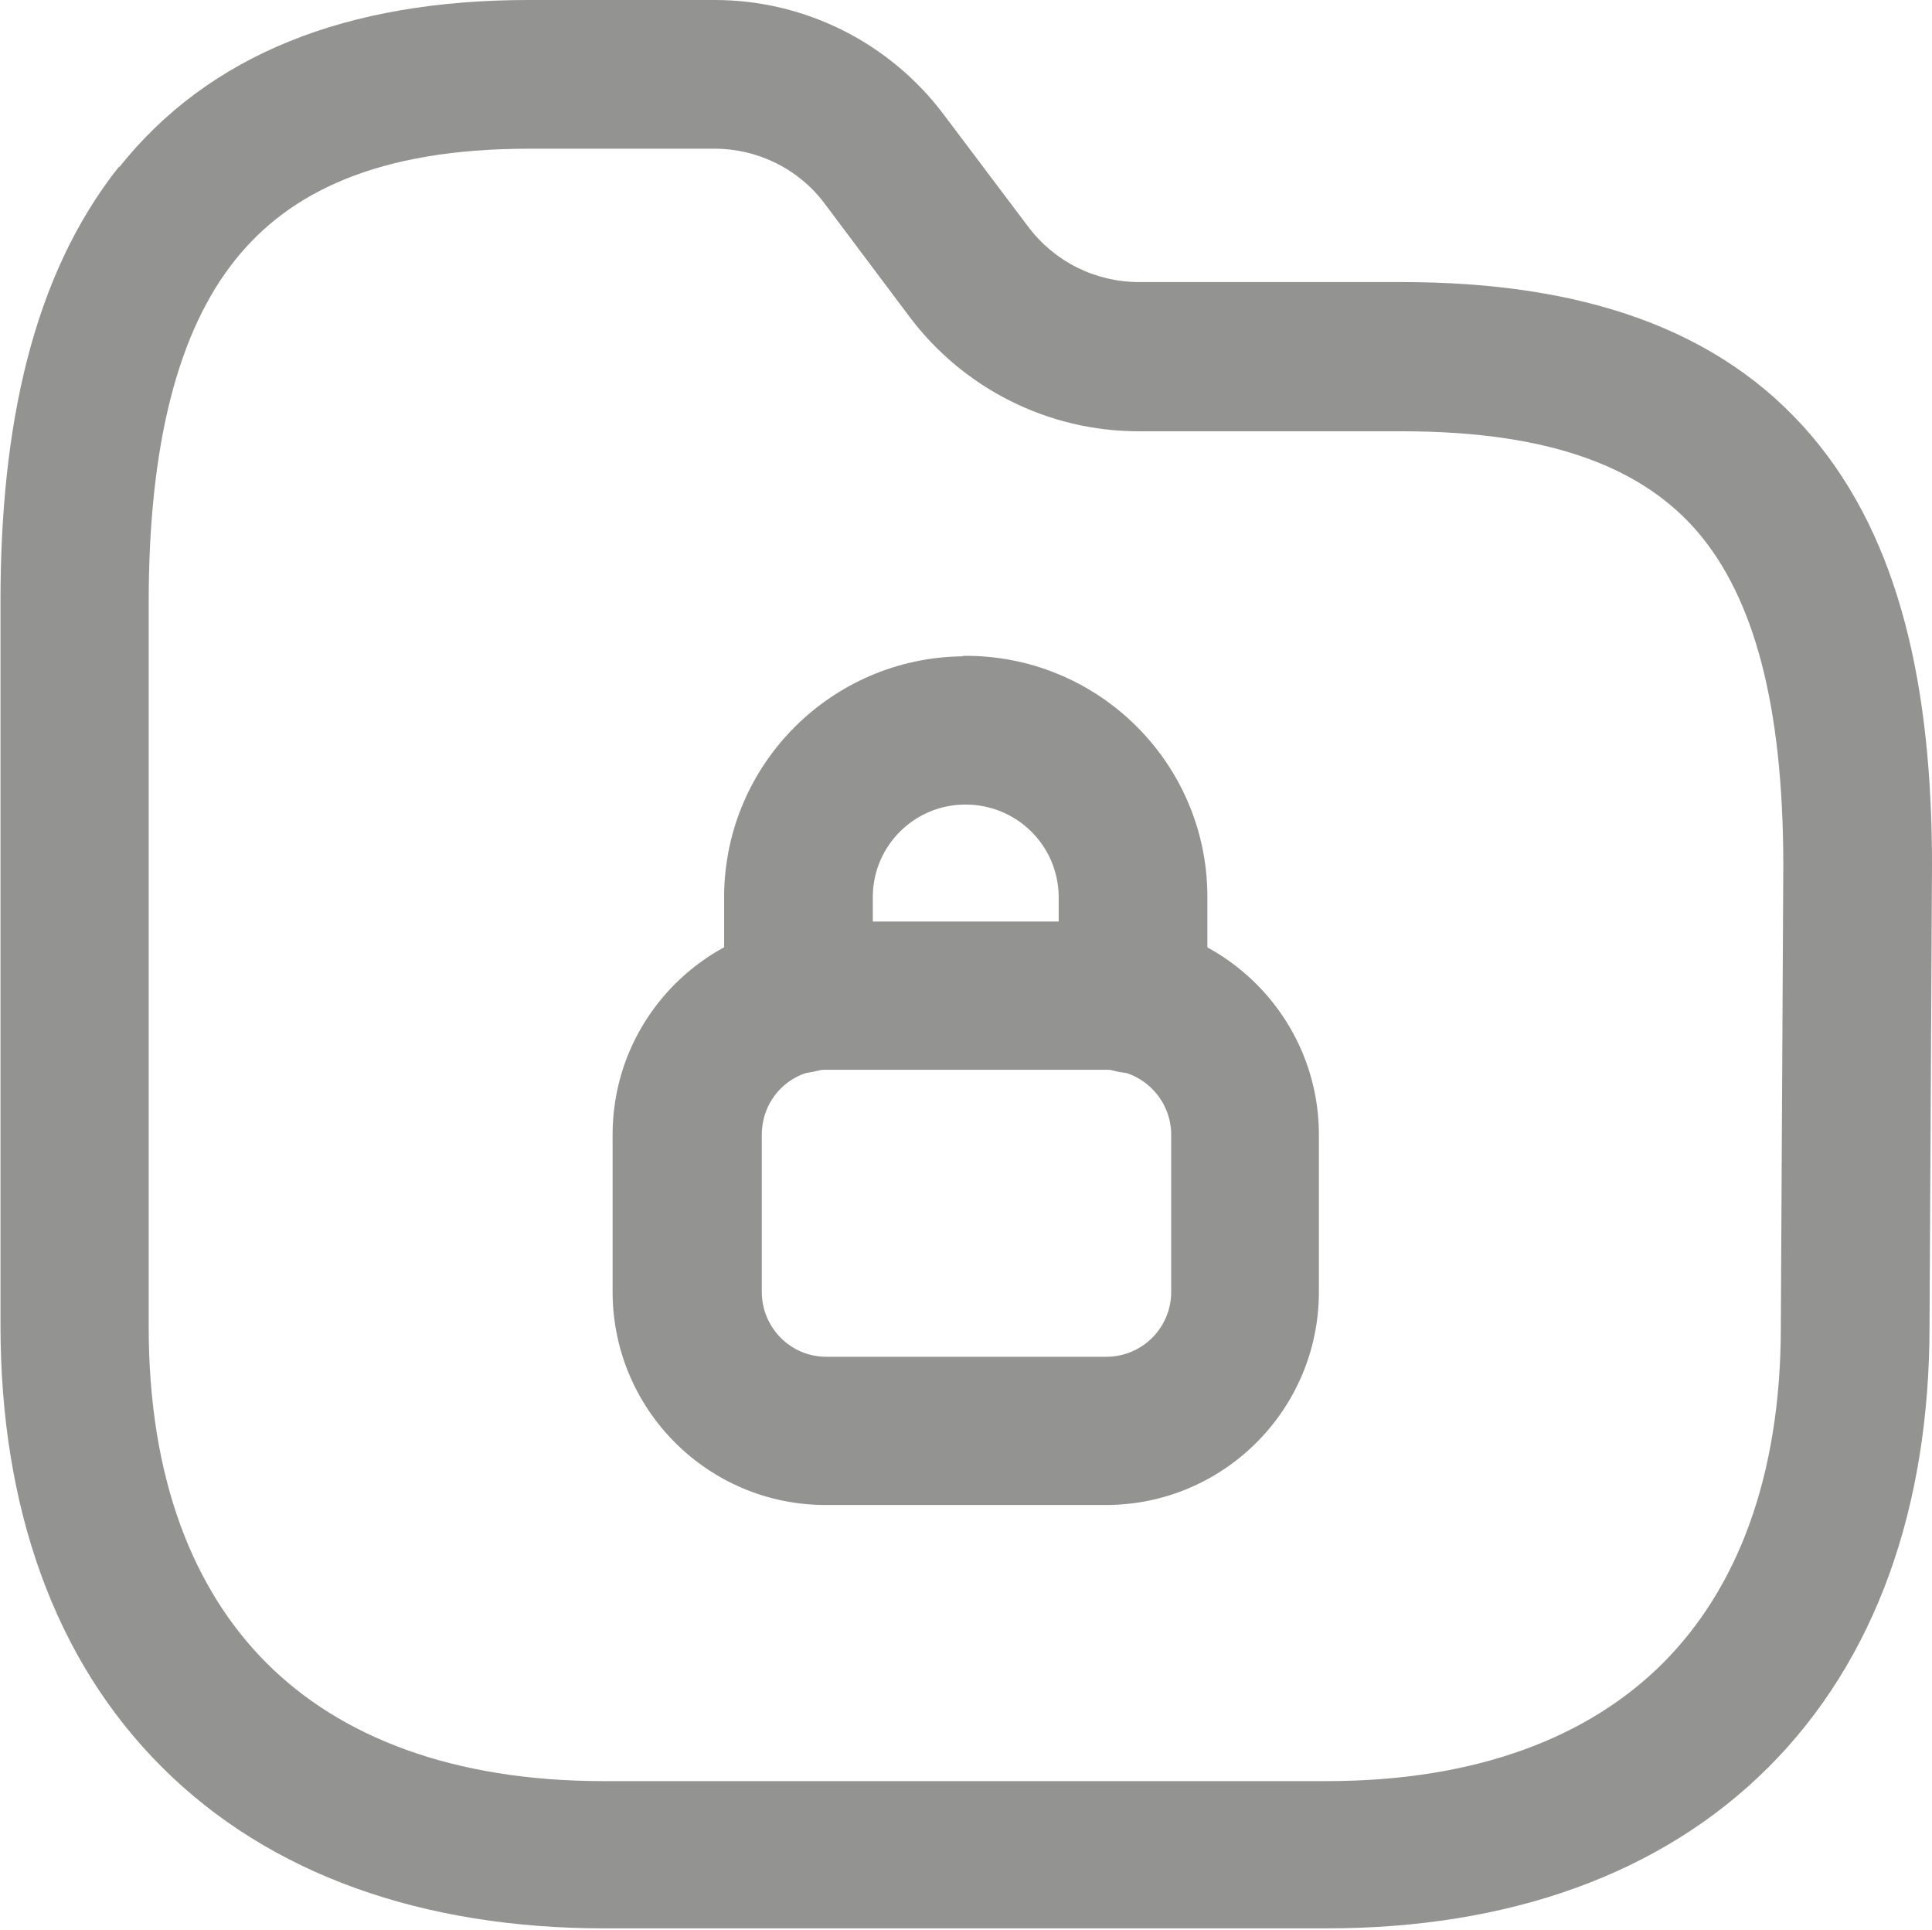
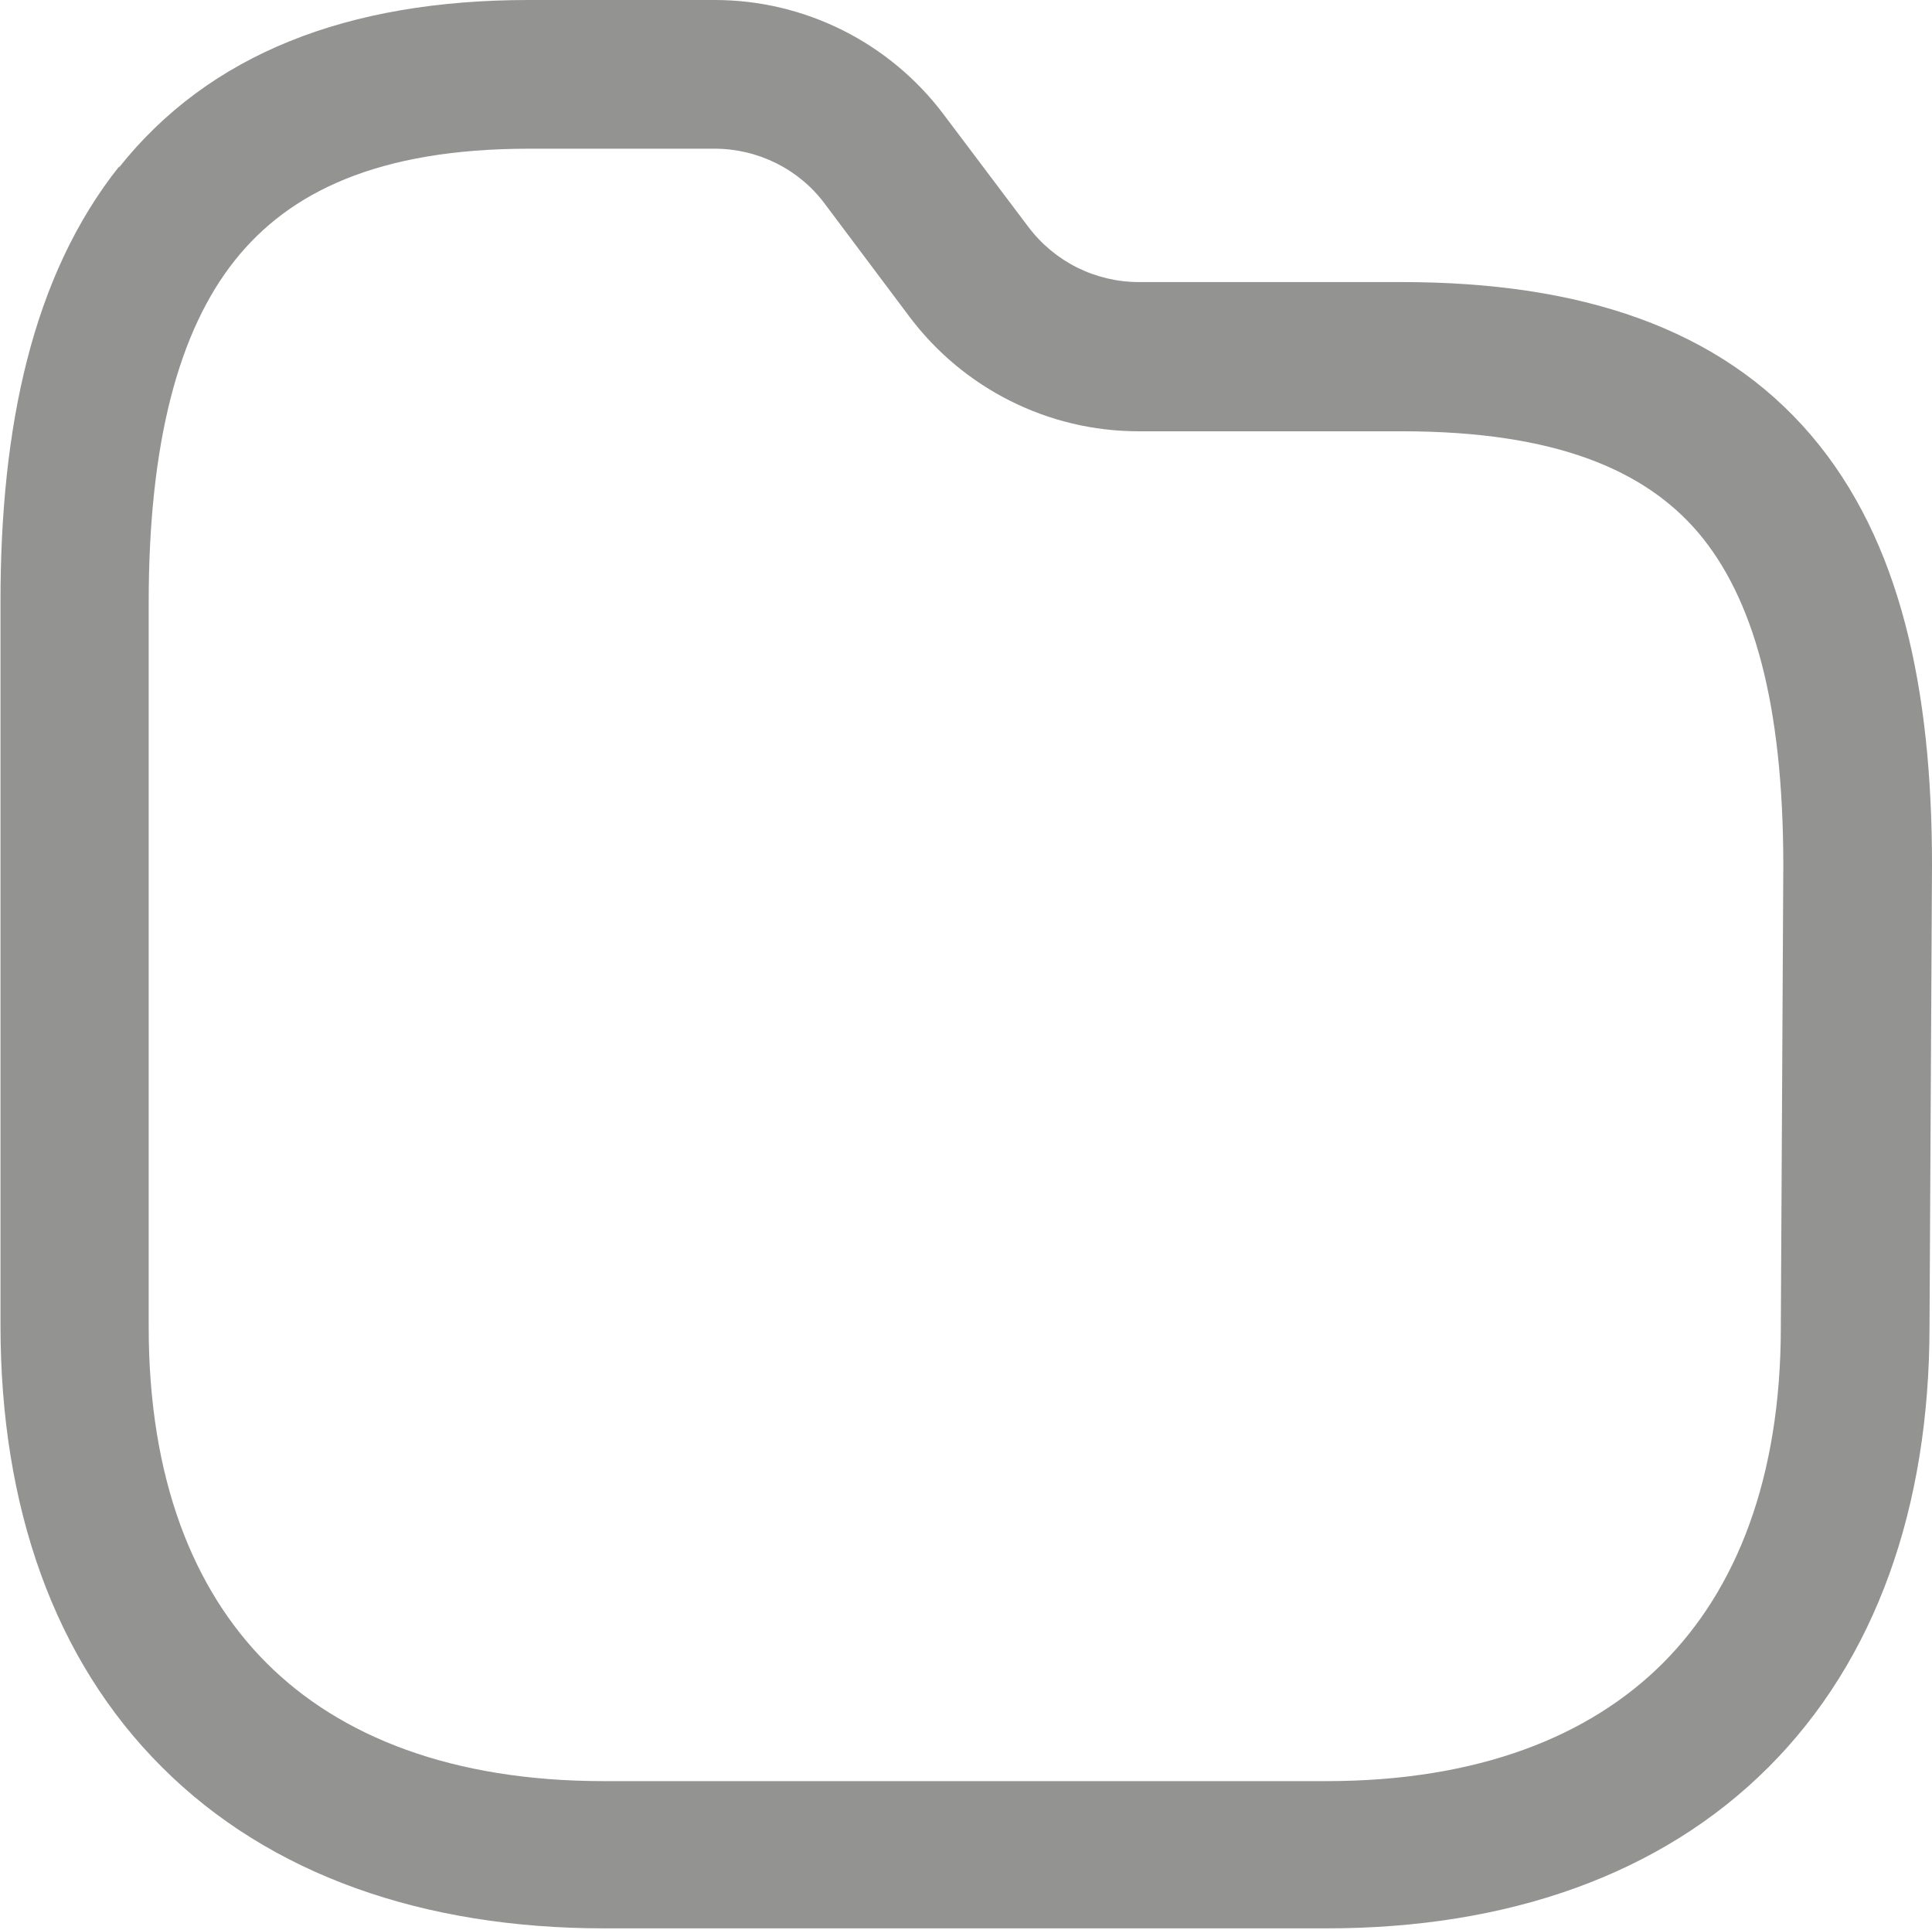
<svg xmlns="http://www.w3.org/2000/svg" id="Layer_1" viewBox="0 0 38.98 38.93">
  <path d="M2.4,3.38C4.22,1.09,7.01,0,10.67,0h3.75c1.82,0,3.53.86,4.62,2.31,0,0,0,0,0,0l1.71,2.27s0,0,0,0c.53.7,1.35,1.11,2.23,1.11h5.3c3.6,0,6.41.92,8.26,3.09,1.81,2.12,2.44,5.13,2.44,8.67h0s-.05,9.3-.05,9.3h0c0,3.65-1.08,6.73-3.25,8.9-2.17,2.17-5.26,3.25-8.91,3.25h-14.58c-3.65,0-6.75-1.08-8.92-3.25-2.18-2.17-3.26-5.26-3.26-8.91v-14.62c0-3.48.63-6.55,2.4-8.77ZM4.74,5.25c-1.14,1.43-1.74,3.69-1.74,6.9v14.62c0,3.06.9,5.3,2.38,6.78,1.48,1.48,3.74,2.38,6.8,2.38h14.58c3.06,0,5.31-.9,6.79-2.38,1.48-1.48,2.38-3.73,2.38-6.78h0s.05-9.3.05-9.3h0c0-3.3-.61-5.42-1.72-6.73-1.07-1.25-2.86-2.04-5.98-2.04h-5.31c-1.82,0-3.53-.86-4.62-2.31l-1.71-2.28c-.52-.7-1.35-1.11-2.22-1.11h-3.75c-3.05,0-4.84.88-5.93,2.25Z" style="fill:#939392; fill-rule:evenodd; stroke-width:0px;" />
-   <path d="M16.67,21.58c-.72,0-1.3.58-1.3,1.31v3.17c0,.72.58,1.31,1.3,1.31h5.65c.72,0,1.31-.58,1.31-1.31v-3.17c0-.72-.59-1.31-1.31-1.31h-5.65ZM12.36,22.89c0-2.38,1.93-4.3,4.3-4.3h5.65c2.37,0,4.3,1.93,4.3,4.3v3.17c0,2.38-1.93,4.3-4.3,4.3h-5.65c-2.38,0-4.3-1.93-4.3-4.3v-3.17Z" style="fill:#939392; fill-rule:evenodd; stroke-width:0px;" />
-   <path d="M19.43,13.23c2.69-.03,4.9,2.12,4.93,4.81v.02s0,2.09,0,2.09c0,.83-.67,1.5-1.5,1.5s-1.5-.67-1.5-1.5v-2.08c-.02-1.03-.86-1.85-1.9-1.84-1.01.01-1.83.82-1.85,1.83v2.09c0,.83-.67,1.5-1.5,1.5s-1.5-.67-1.5-1.5v-2.12c.04-2.64,2.18-4.76,4.81-4.79h0Z" style="fill:#939392; fill-rule:evenodd; stroke-width:0px;" />
</svg>